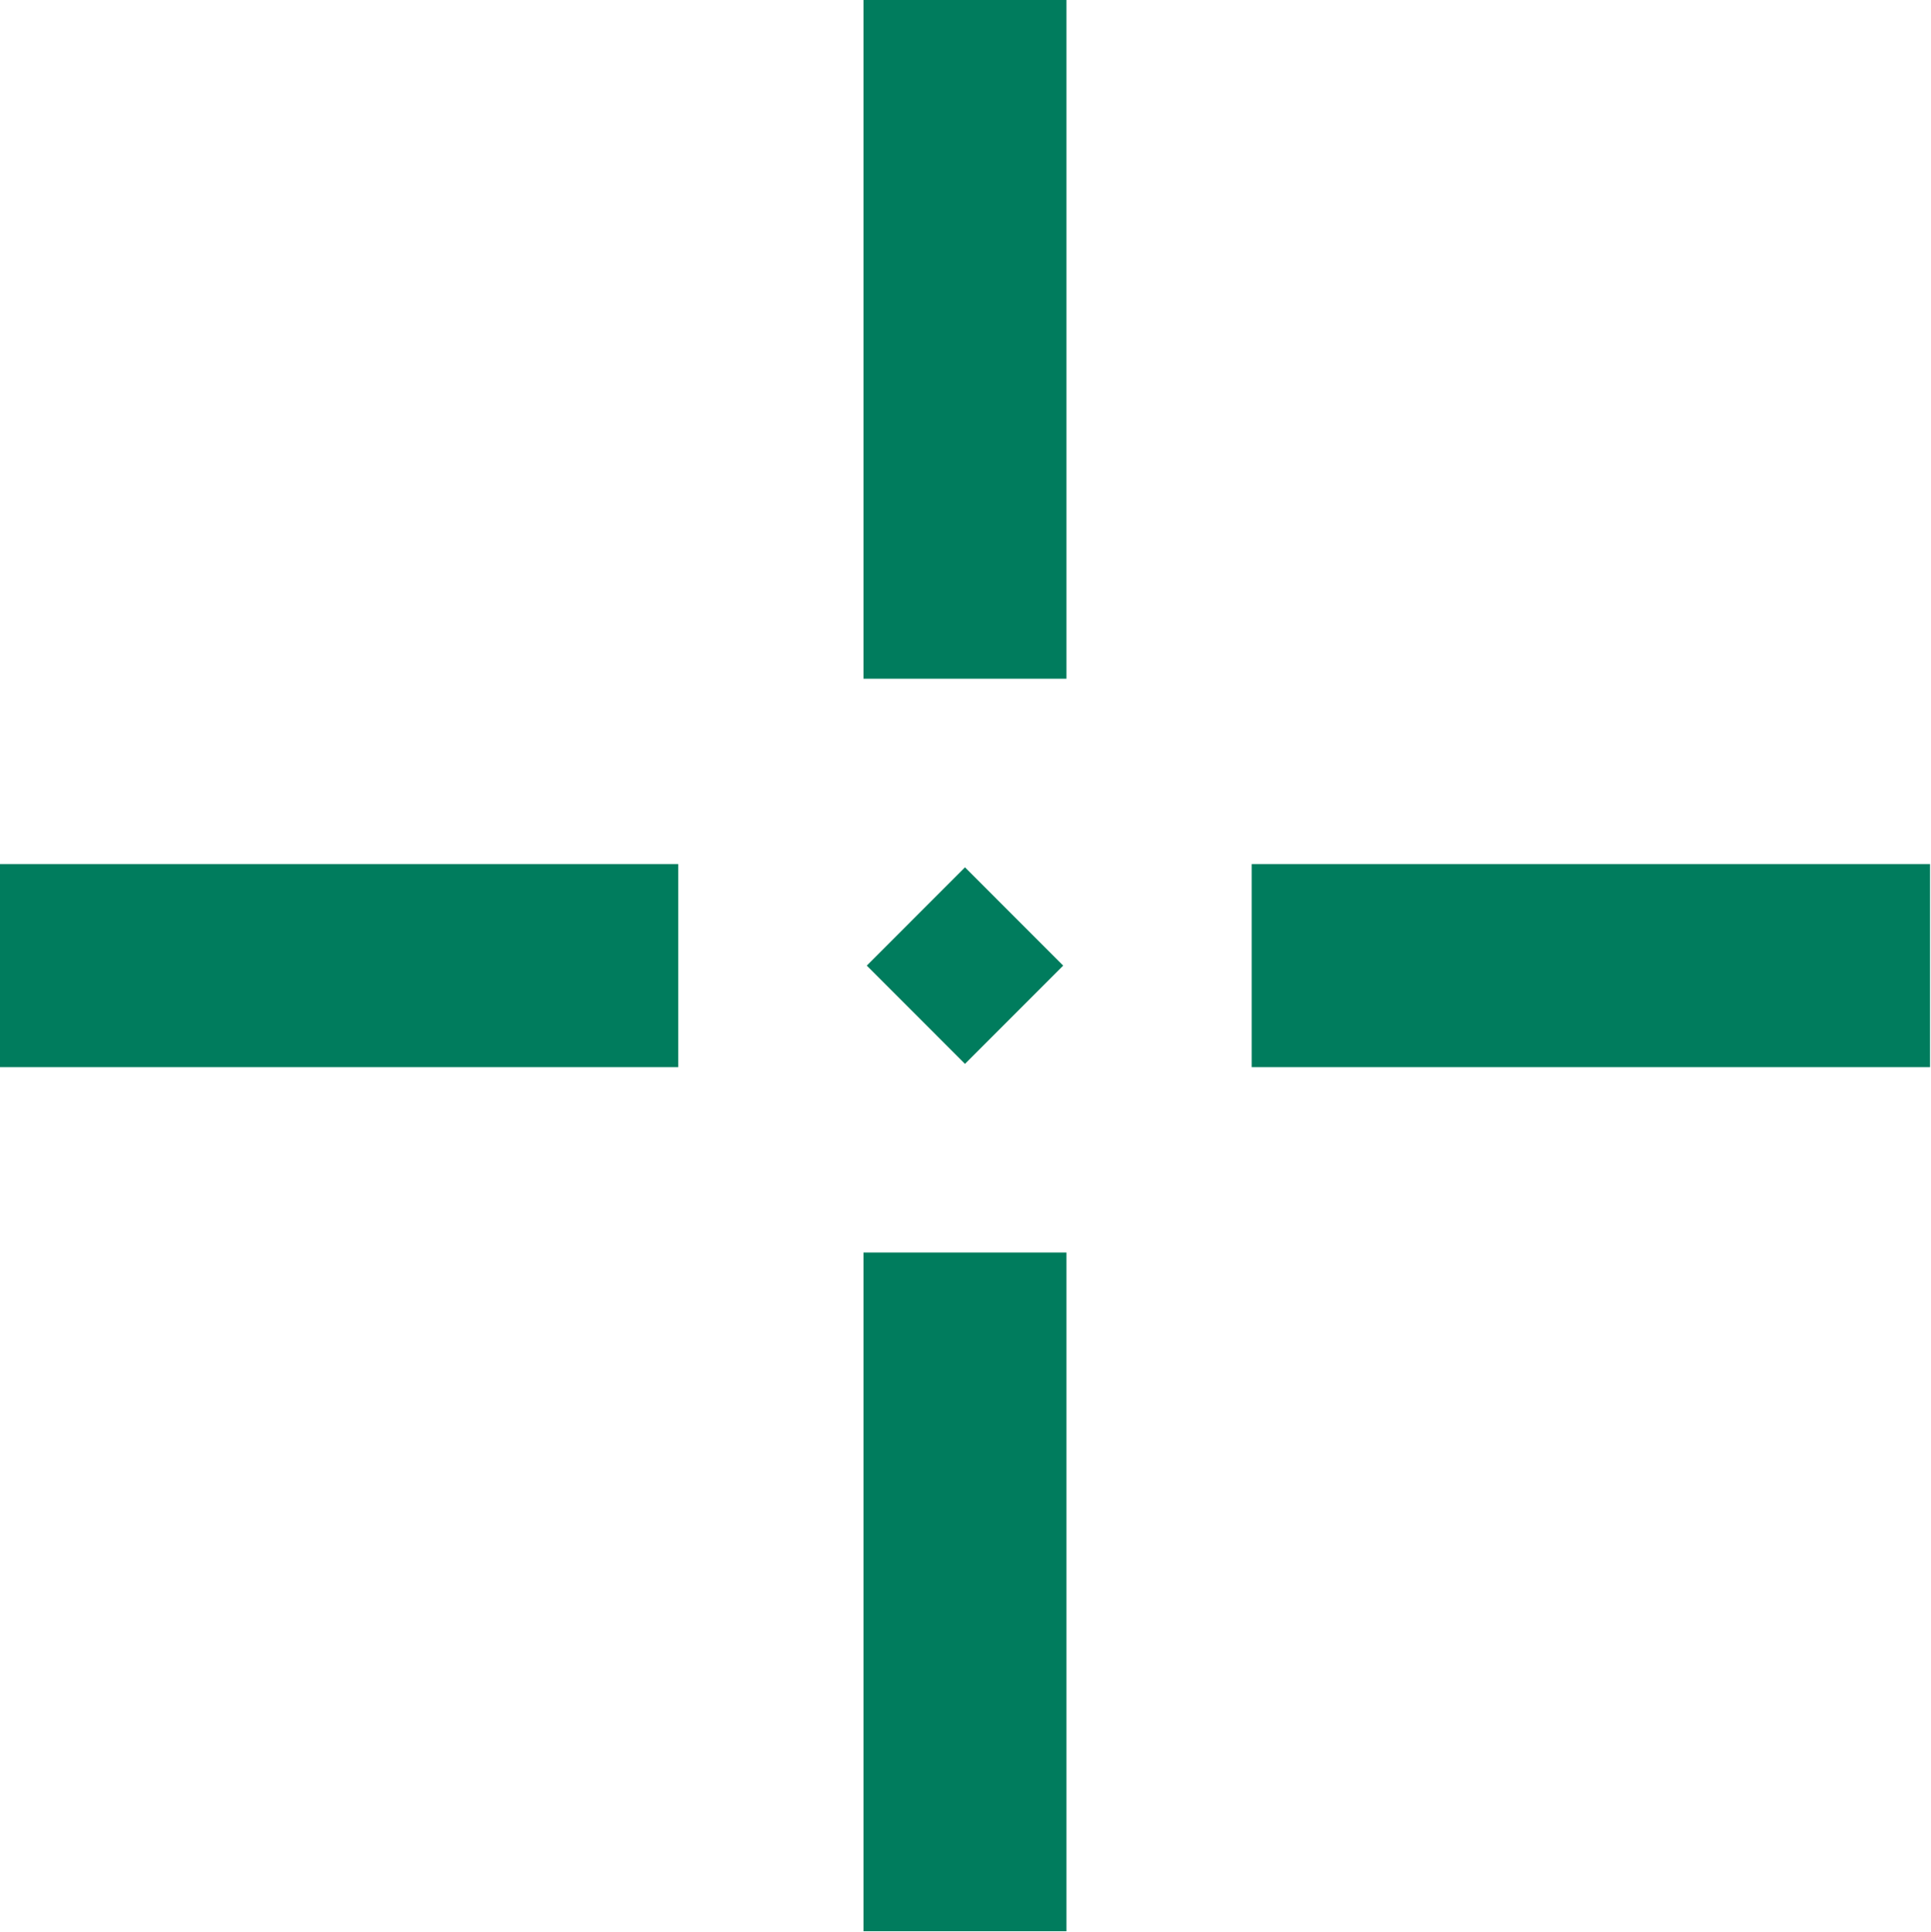
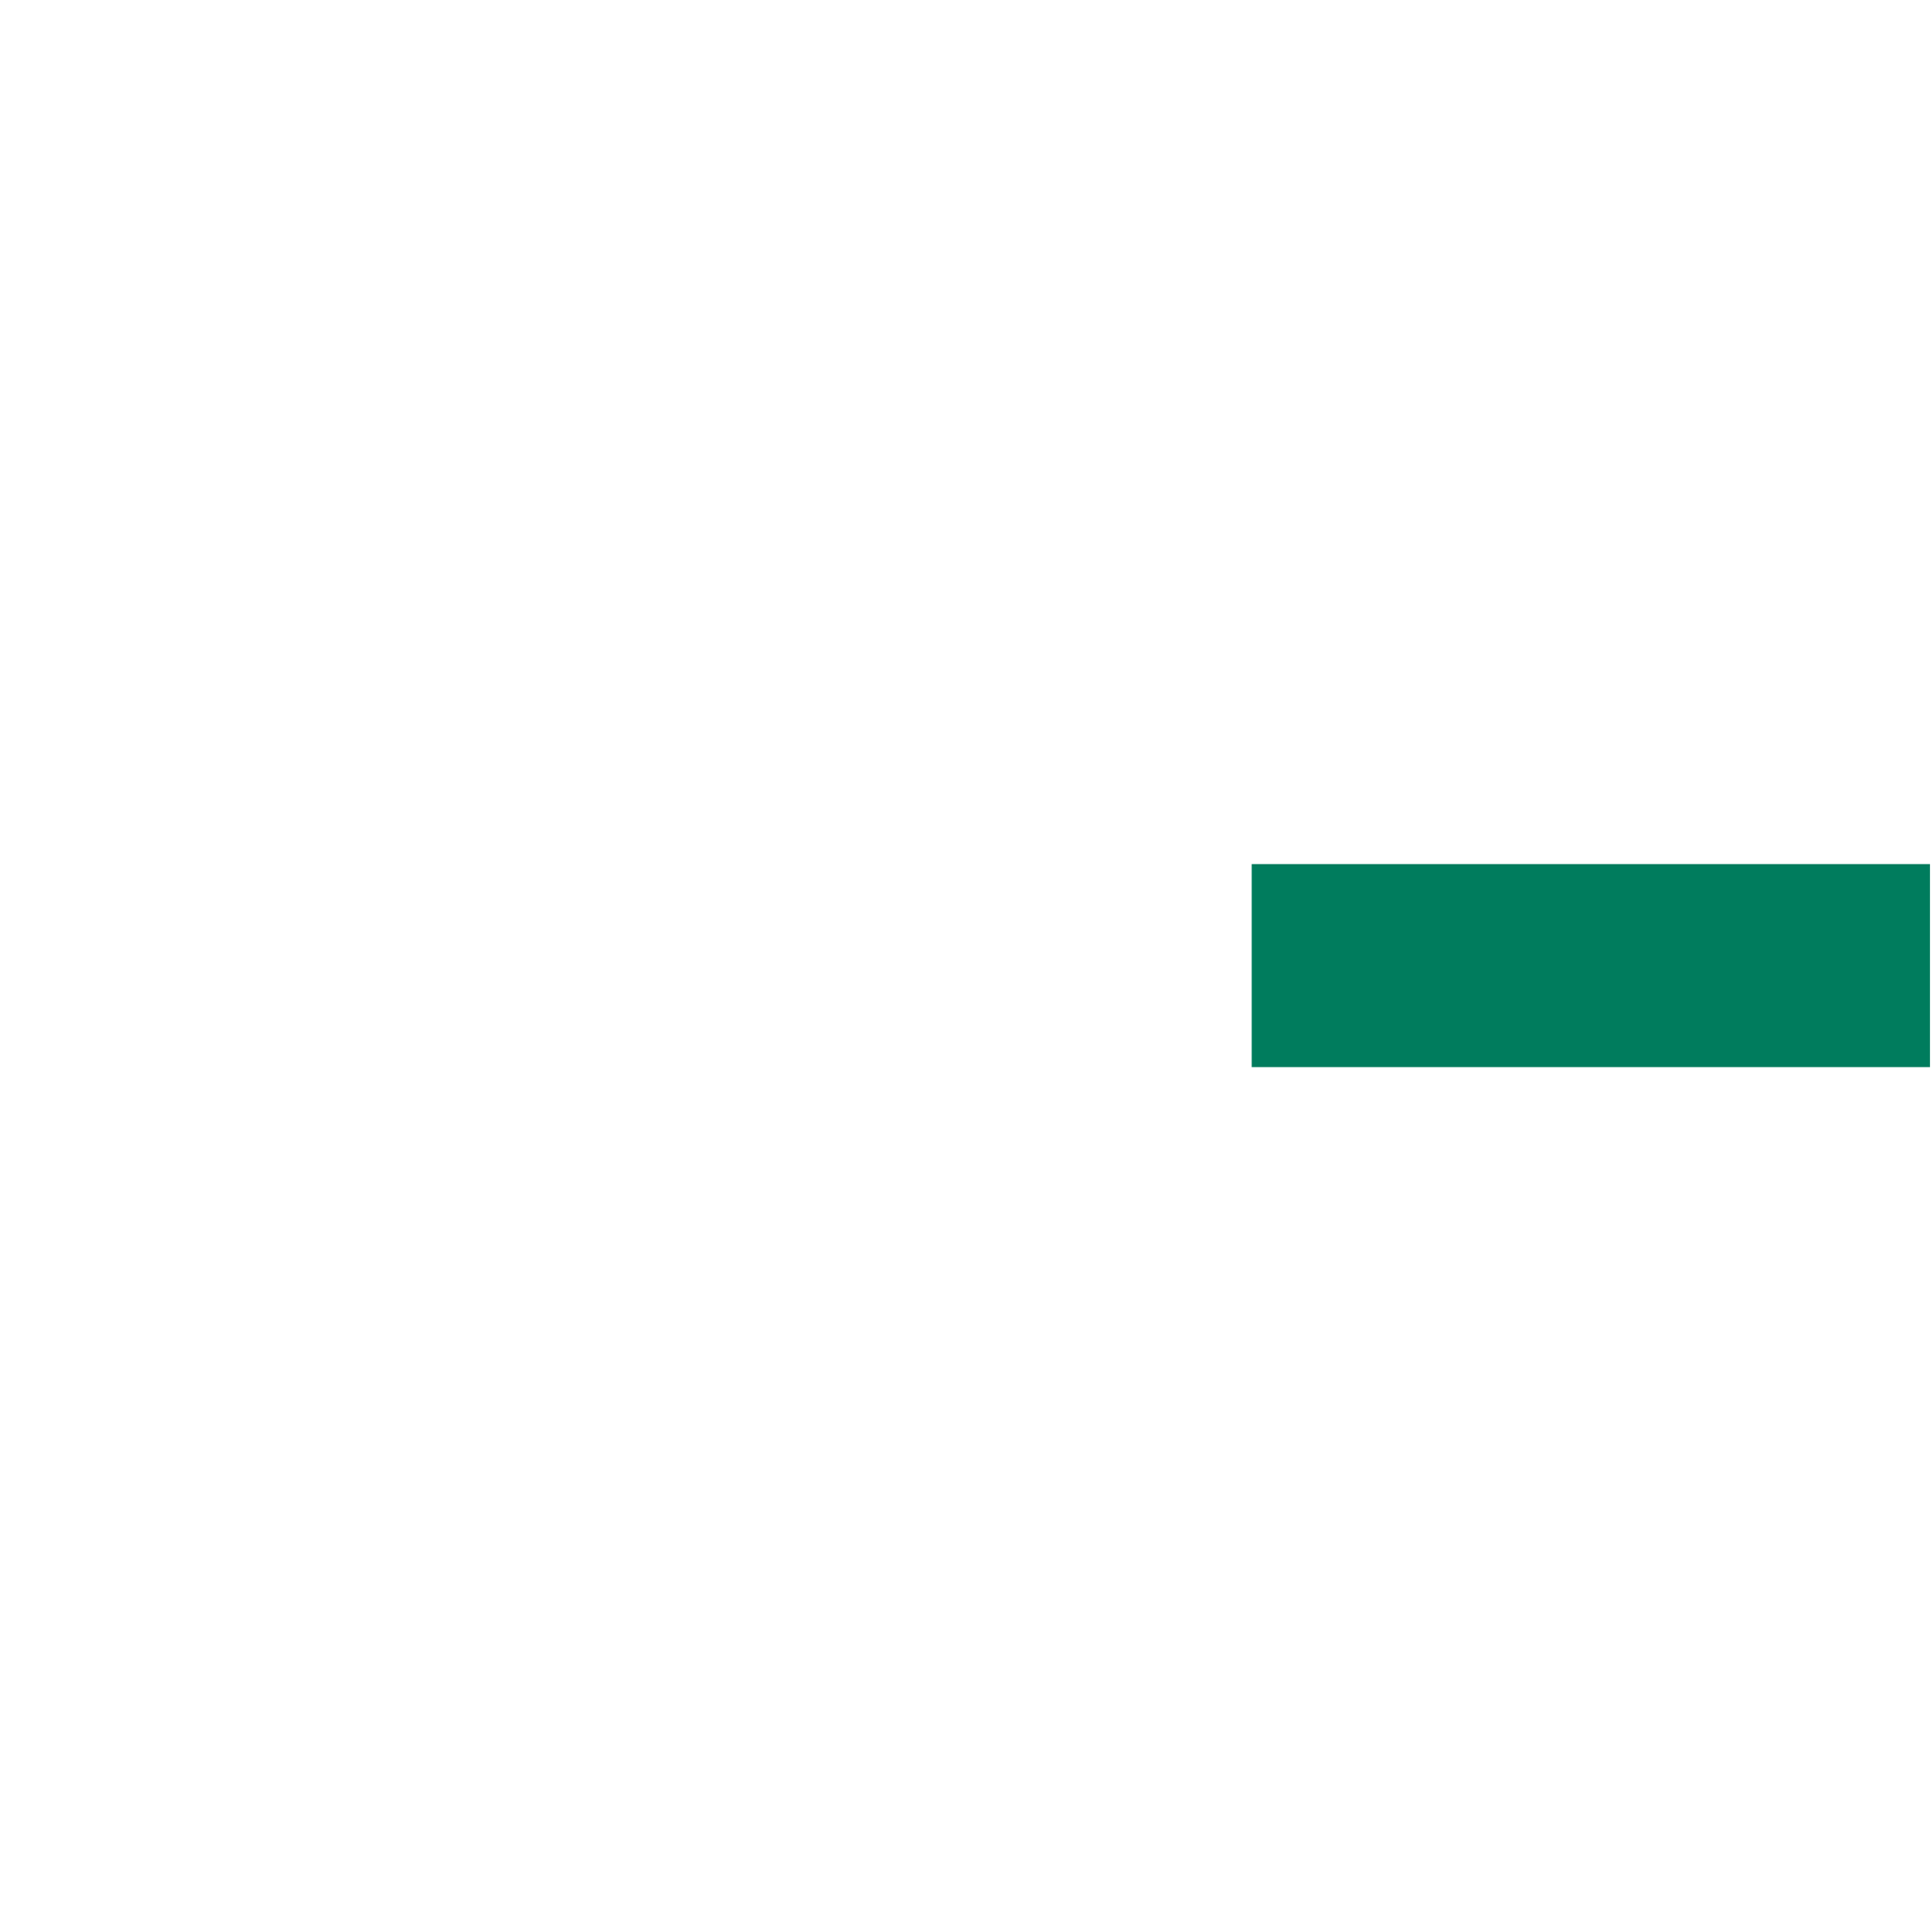
<svg xmlns="http://www.w3.org/2000/svg" viewBox="0 0 241.757 241.879" fill="none">
-   <path d="M133.517 0H108.11V84.963H133.517V0Z" fill="#007C5D" />
-   <path d="M133.517 156.795H108.11V241.758H133.517V156.795Z" fill="#007C5D" />
-   <path d="M120.813 108.575L108.517 120.878L120.813 133.18L133.109 120.878L120.813 108.575Z" fill="#007C5D" />
-   <path d="M84.916 108.169H0V133.59H84.916V108.169Z" fill="#007C5D" />
  <path d="M241.635 108.169H156.708V133.59H241.635V108.169Z" fill="#007C5D" />
</svg>